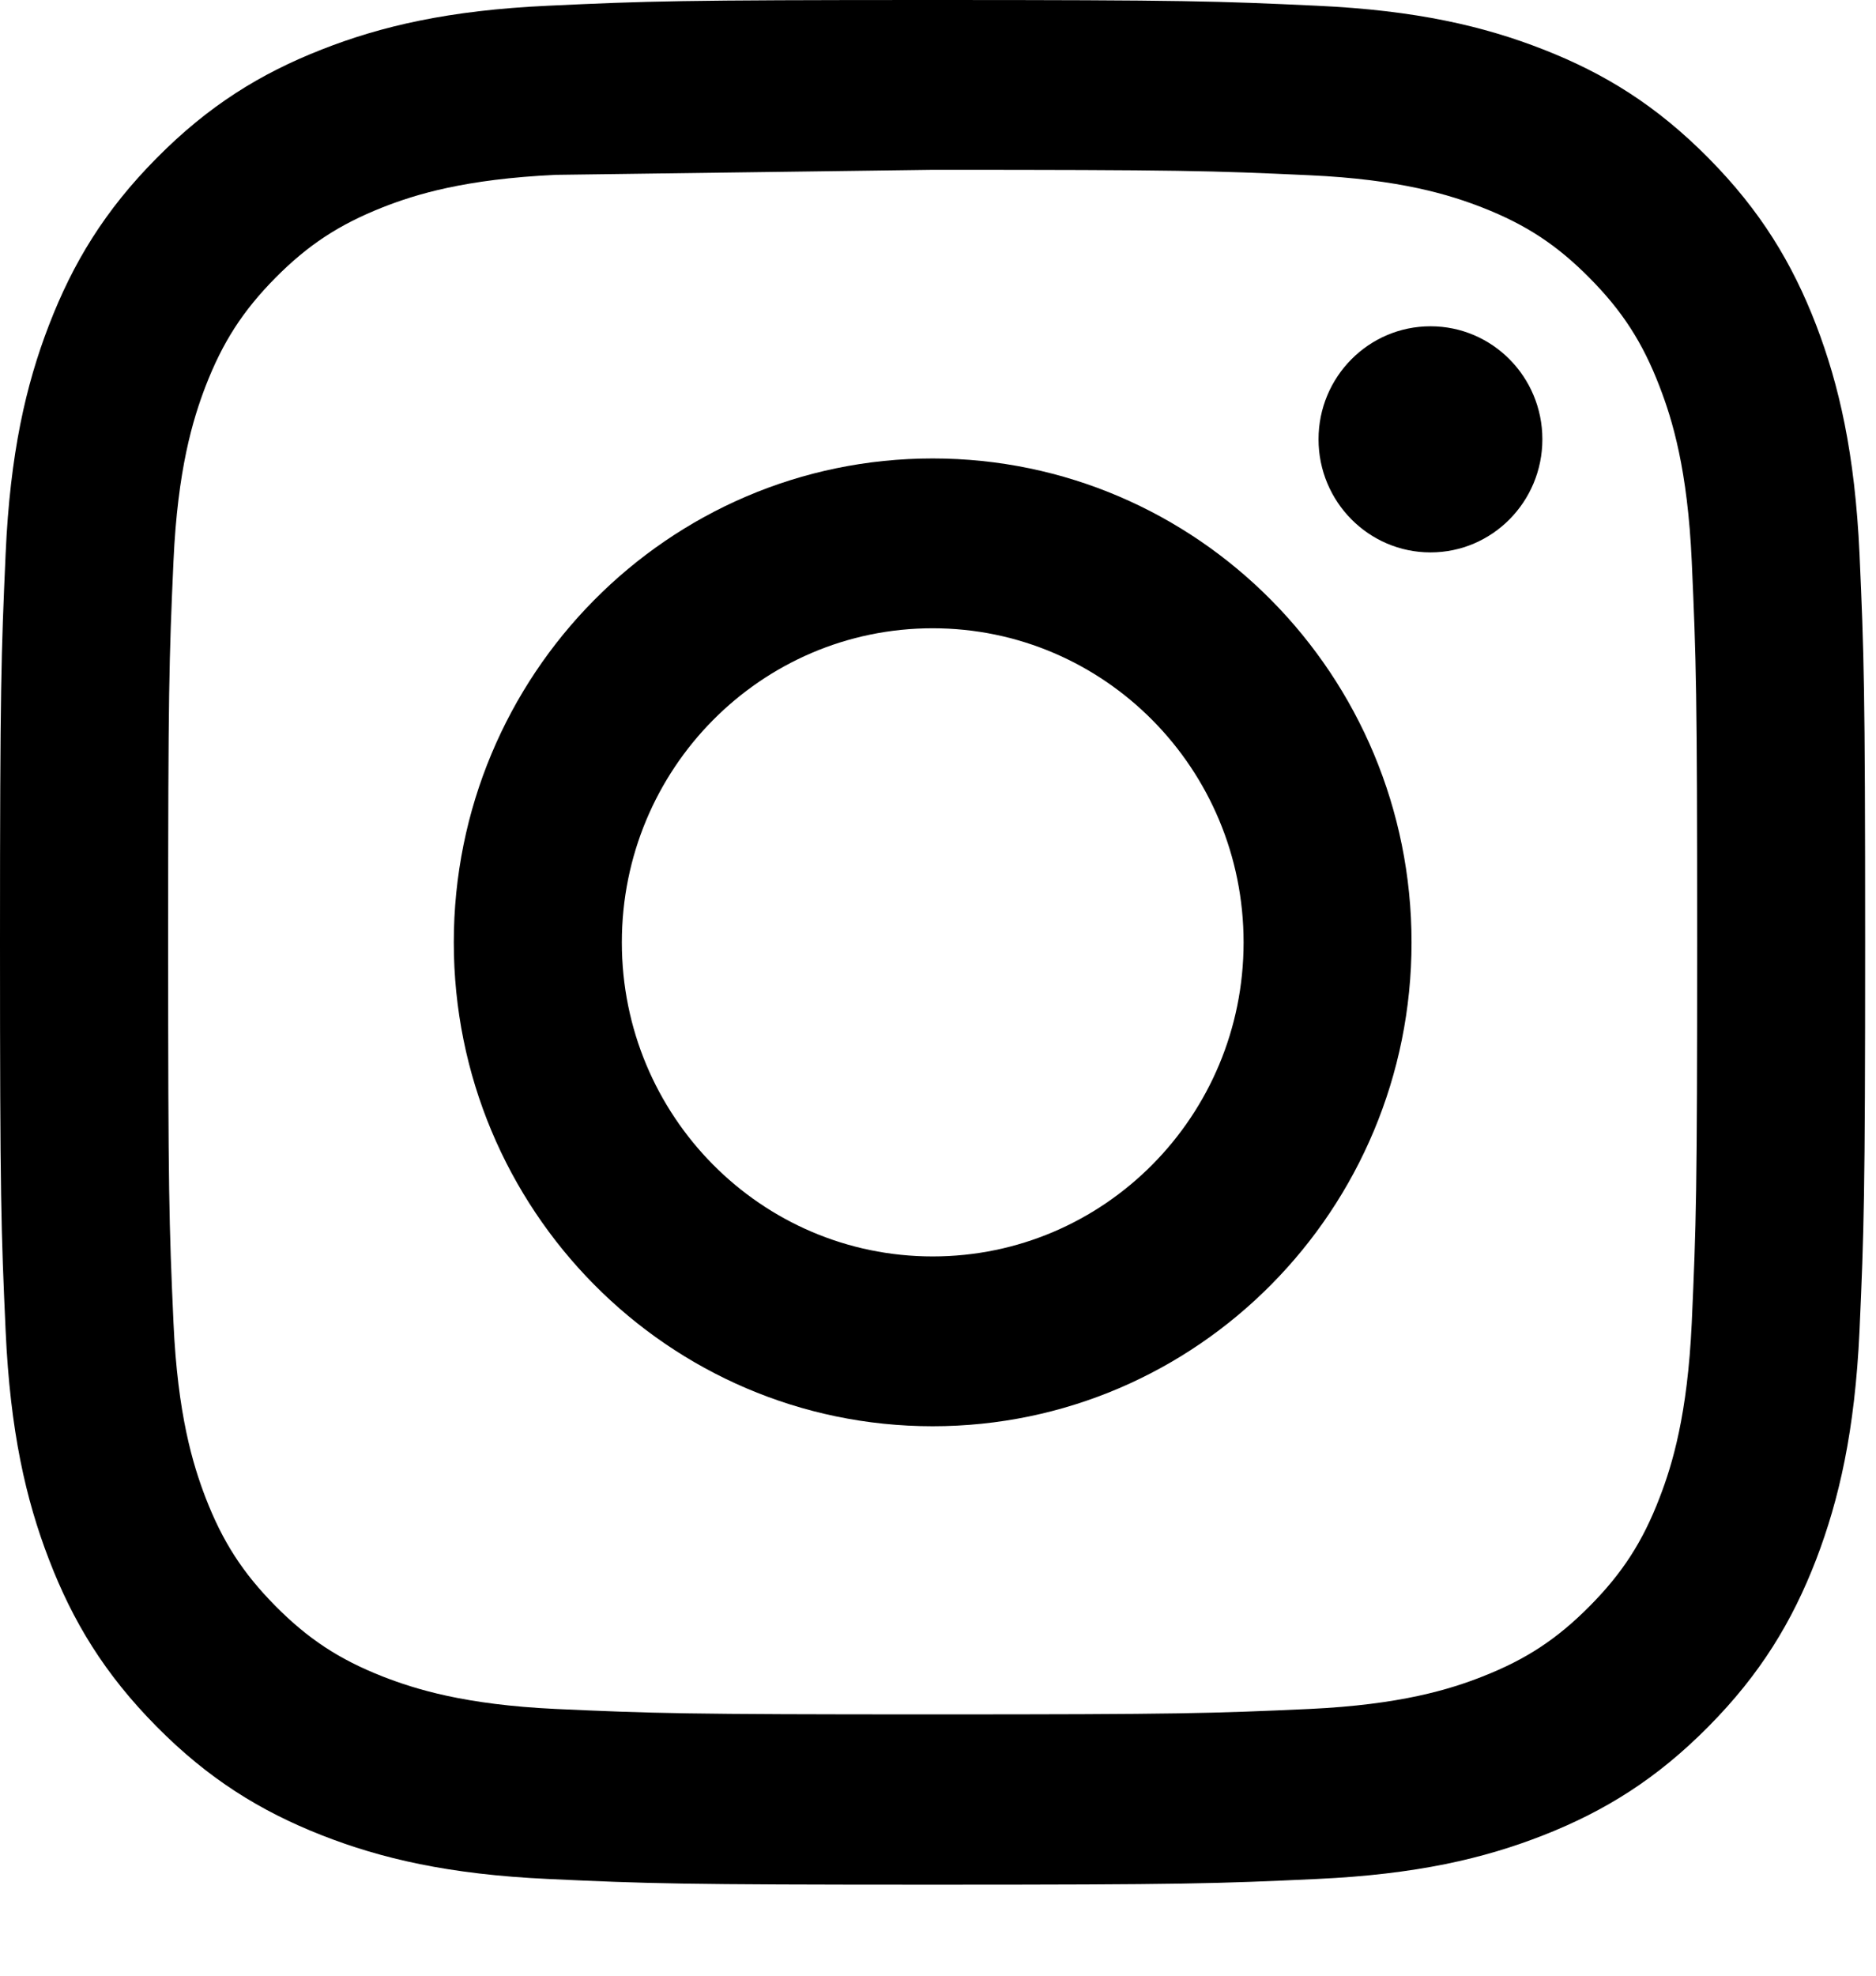
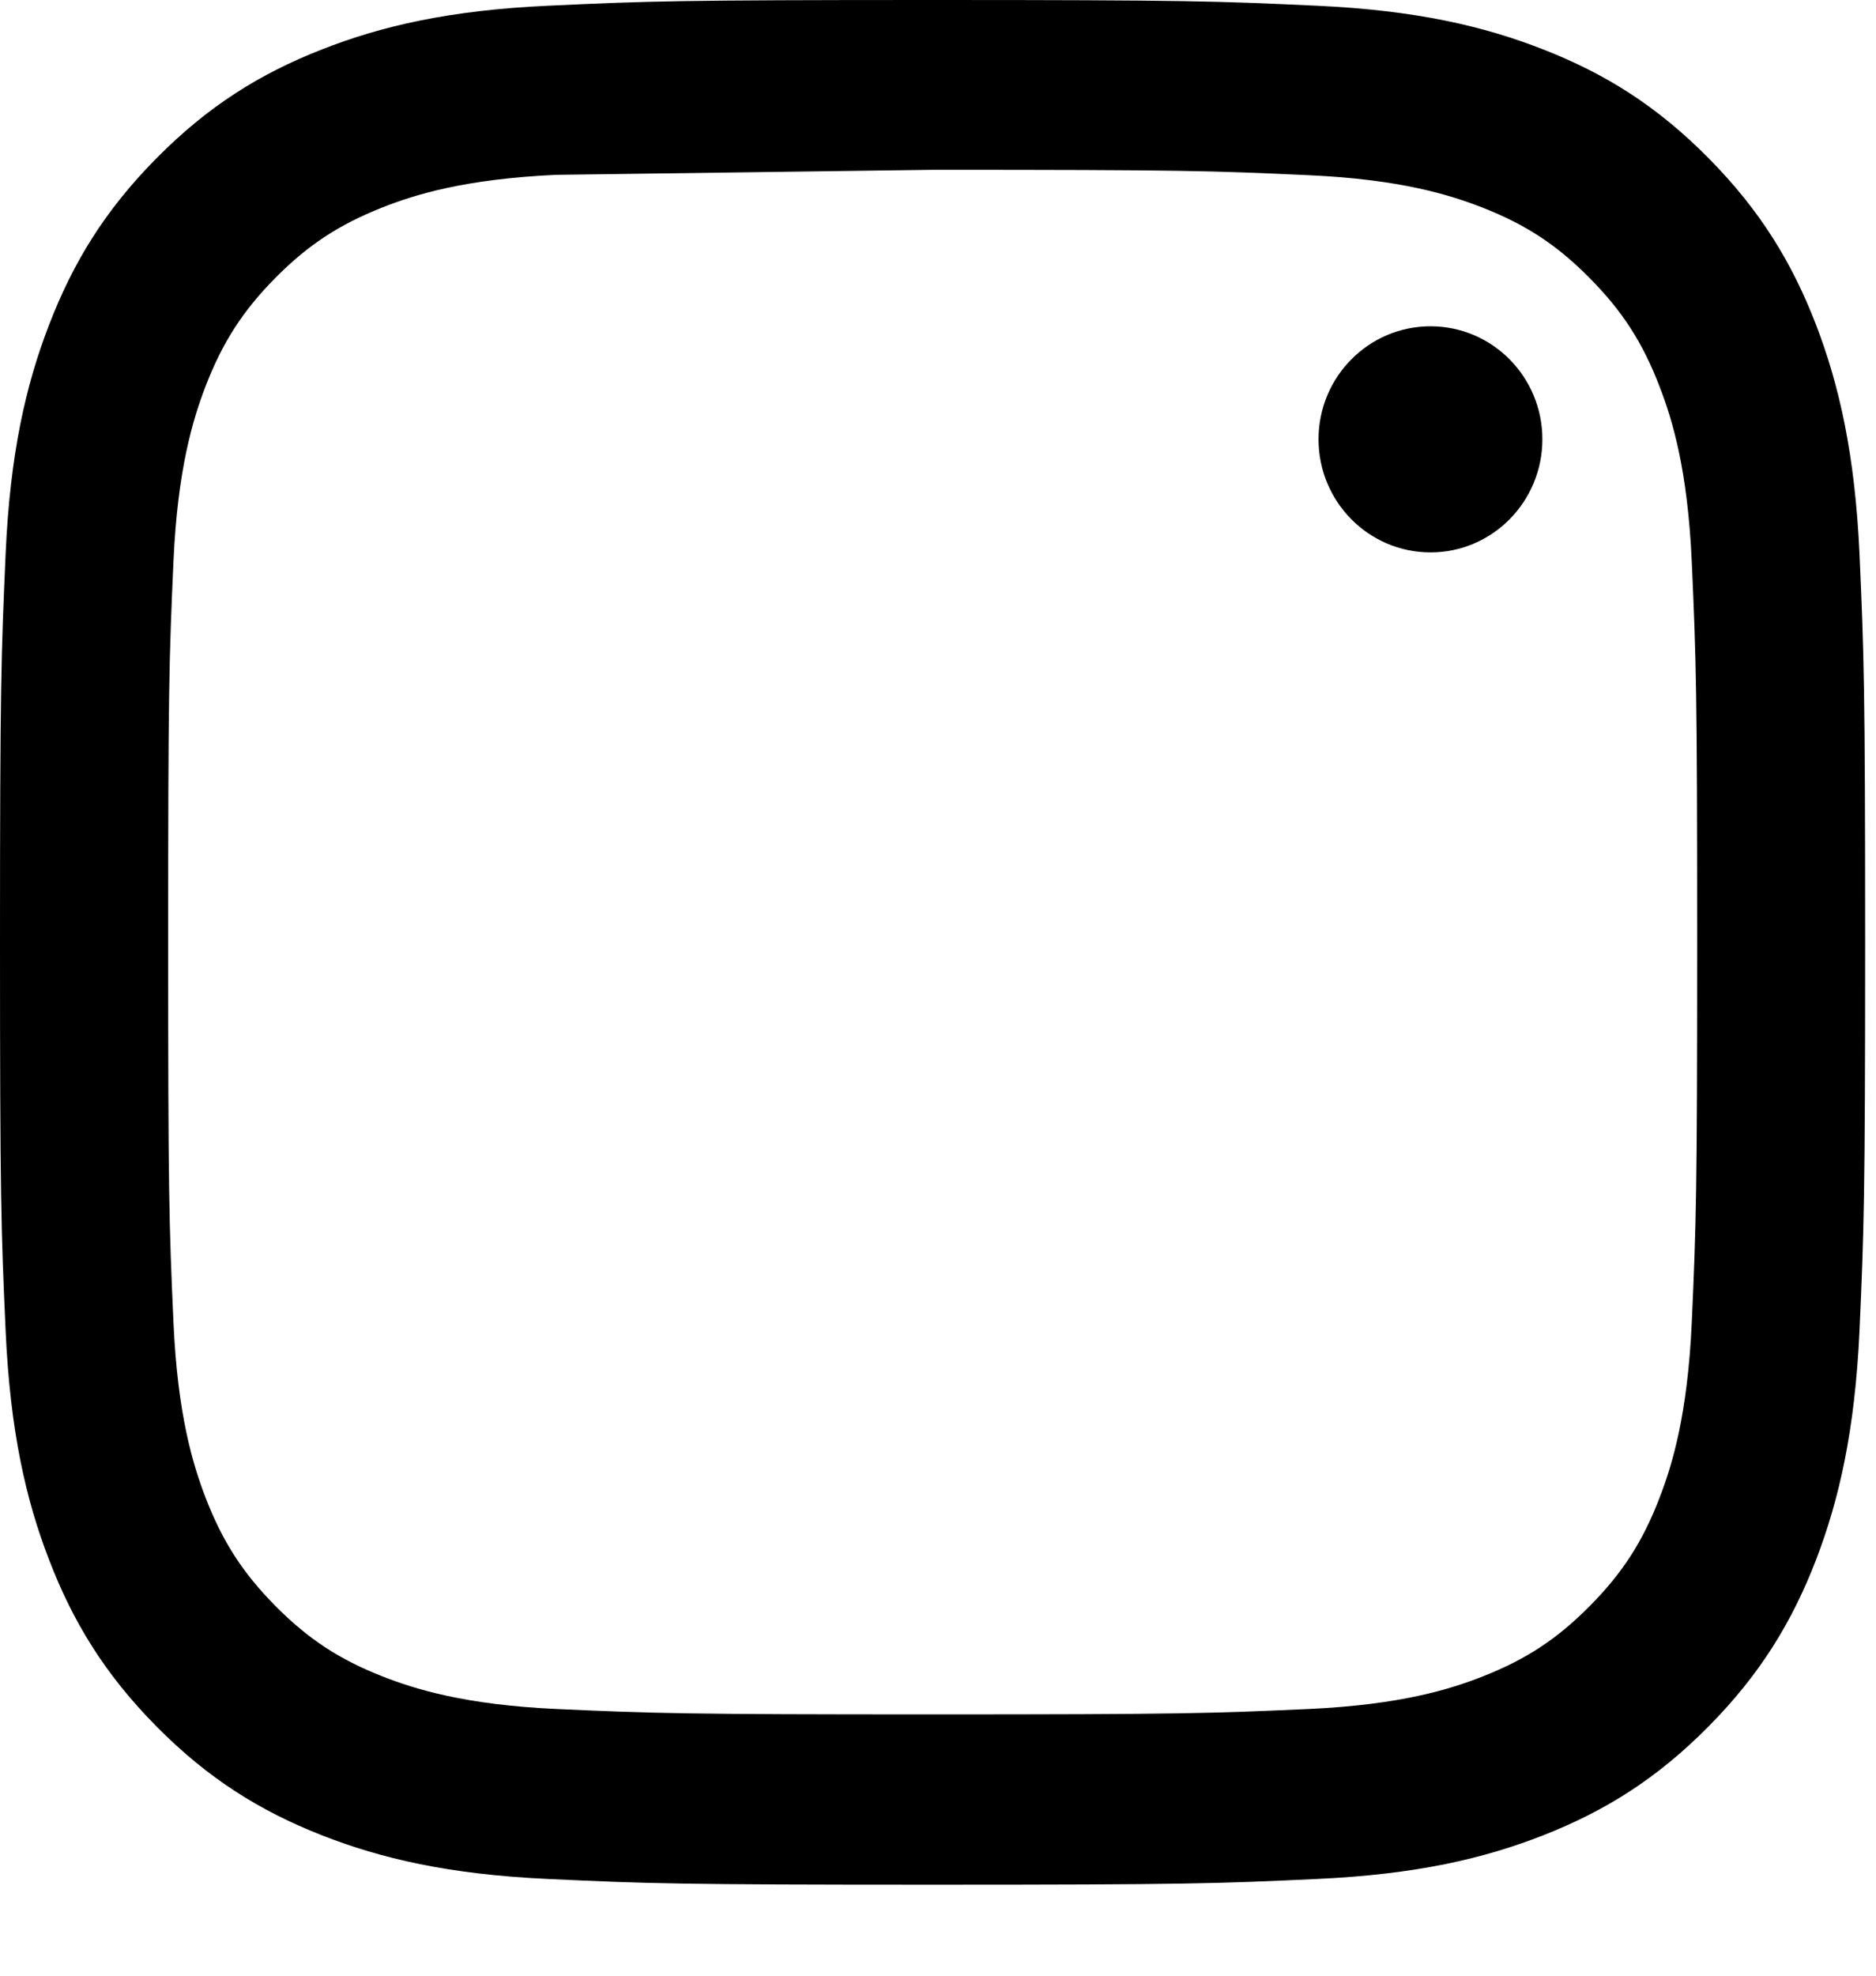
<svg xmlns="http://www.w3.org/2000/svg" width="19" height="20" viewBox="0 0 19 20" fill="none">
  <path fill-rule="evenodd" clip-rule="evenodd" d="M9.446 0C6.881 0 6.559 0.011 5.551 0.058C4.546 0.104 3.859 0.265 3.259 0.501C2.638 0.744 2.111 1.07 1.586 1.601C1.06 2.131 0.738 2.663 0.496 3.291C0.262 3.897 0.102 4.591 0.057 5.606C0.012 6.623 0 6.949 0 9.539C0 12.13 0.011 12.454 0.057 13.472C0.103 14.488 0.262 15.181 0.496 15.787C0.737 16.415 1.06 16.947 1.585 17.477C2.11 18.008 2.637 18.334 3.258 18.578C3.859 18.814 4.545 18.975 5.551 19.021C6.558 19.068 6.88 19.079 9.445 19.079C12.01 19.079 12.331 19.068 13.338 19.021C14.344 18.975 15.031 18.814 15.632 18.578C16.253 18.334 16.779 18.008 17.304 17.477C17.829 16.947 18.152 16.415 18.394 15.787C18.626 15.181 18.786 14.487 18.833 13.472C18.878 12.455 18.89 12.13 18.89 9.539C18.89 6.949 18.878 6.624 18.833 5.606C18.786 4.59 18.626 3.897 18.394 3.291C18.152 2.663 17.829 2.131 17.304 1.601C16.779 1.07 16.253 0.744 15.631 0.501C15.029 0.265 14.342 0.104 13.337 0.058C12.329 0.011 12.009 0 9.443 0H9.446ZM5.629 1.77C4.708 1.813 4.208 1.968 3.875 2.099C3.435 2.273 3.12 2.479 2.789 2.813C2.459 3.147 2.254 3.465 2.082 3.91C1.953 4.246 1.799 4.751 1.757 5.681C1.712 6.687 1.703 6.987 1.703 9.535C1.703 12.082 1.712 12.384 1.757 13.39C1.799 14.32 1.953 14.825 2.082 15.161C2.254 15.606 2.459 15.923 2.789 16.257C3.12 16.591 3.435 16.798 3.875 16.971C4.209 17.101 4.708 17.257 5.629 17.3C6.625 17.345 6.924 17.355 9.446 17.355C11.968 17.355 12.267 17.345 13.262 17.3C14.183 17.257 14.684 17.102 15.016 16.971C15.457 16.798 15.771 16.591 16.101 16.258C16.432 15.924 16.637 15.607 16.808 15.162C16.938 14.826 17.091 14.321 17.134 13.391C17.179 12.385 17.189 12.083 17.189 9.537C17.189 6.991 17.179 6.689 17.134 5.684C17.092 4.754 16.938 4.249 16.808 3.913C16.637 3.468 16.432 3.15 16.101 2.816C15.771 2.482 15.457 2.275 15.016 2.102C14.683 1.972 14.183 1.816 13.262 1.774C12.267 1.728 11.968 1.719 9.446 1.719L5.629 1.77Z" fill="black" />
  <path fill-rule="evenodd" clip-rule="evenodd" d="M14.488 3.303C13.862 3.303 13.354 3.815 13.354 4.447C13.354 5.079 13.862 5.592 14.488 5.592C15.114 5.592 15.621 5.079 15.621 4.447C15.621 3.815 15.114 3.303 14.488 3.303Z" fill="black" />
-   <path fill-rule="evenodd" clip-rule="evenodd" d="M4.596 9.54C4.596 6.834 6.767 4.641 9.446 4.641C12.125 4.641 14.296 6.834 14.296 9.54C14.296 12.245 12.125 14.438 9.446 14.438C6.767 14.438 4.596 12.245 4.596 9.54ZM12.595 9.54C12.595 7.783 11.185 6.36 9.446 6.36C7.707 6.36 6.298 7.783 6.298 9.54C6.298 11.296 7.707 12.719 9.446 12.719C11.185 12.719 12.595 11.296 12.595 9.54Z" fill="black" />
</svg>